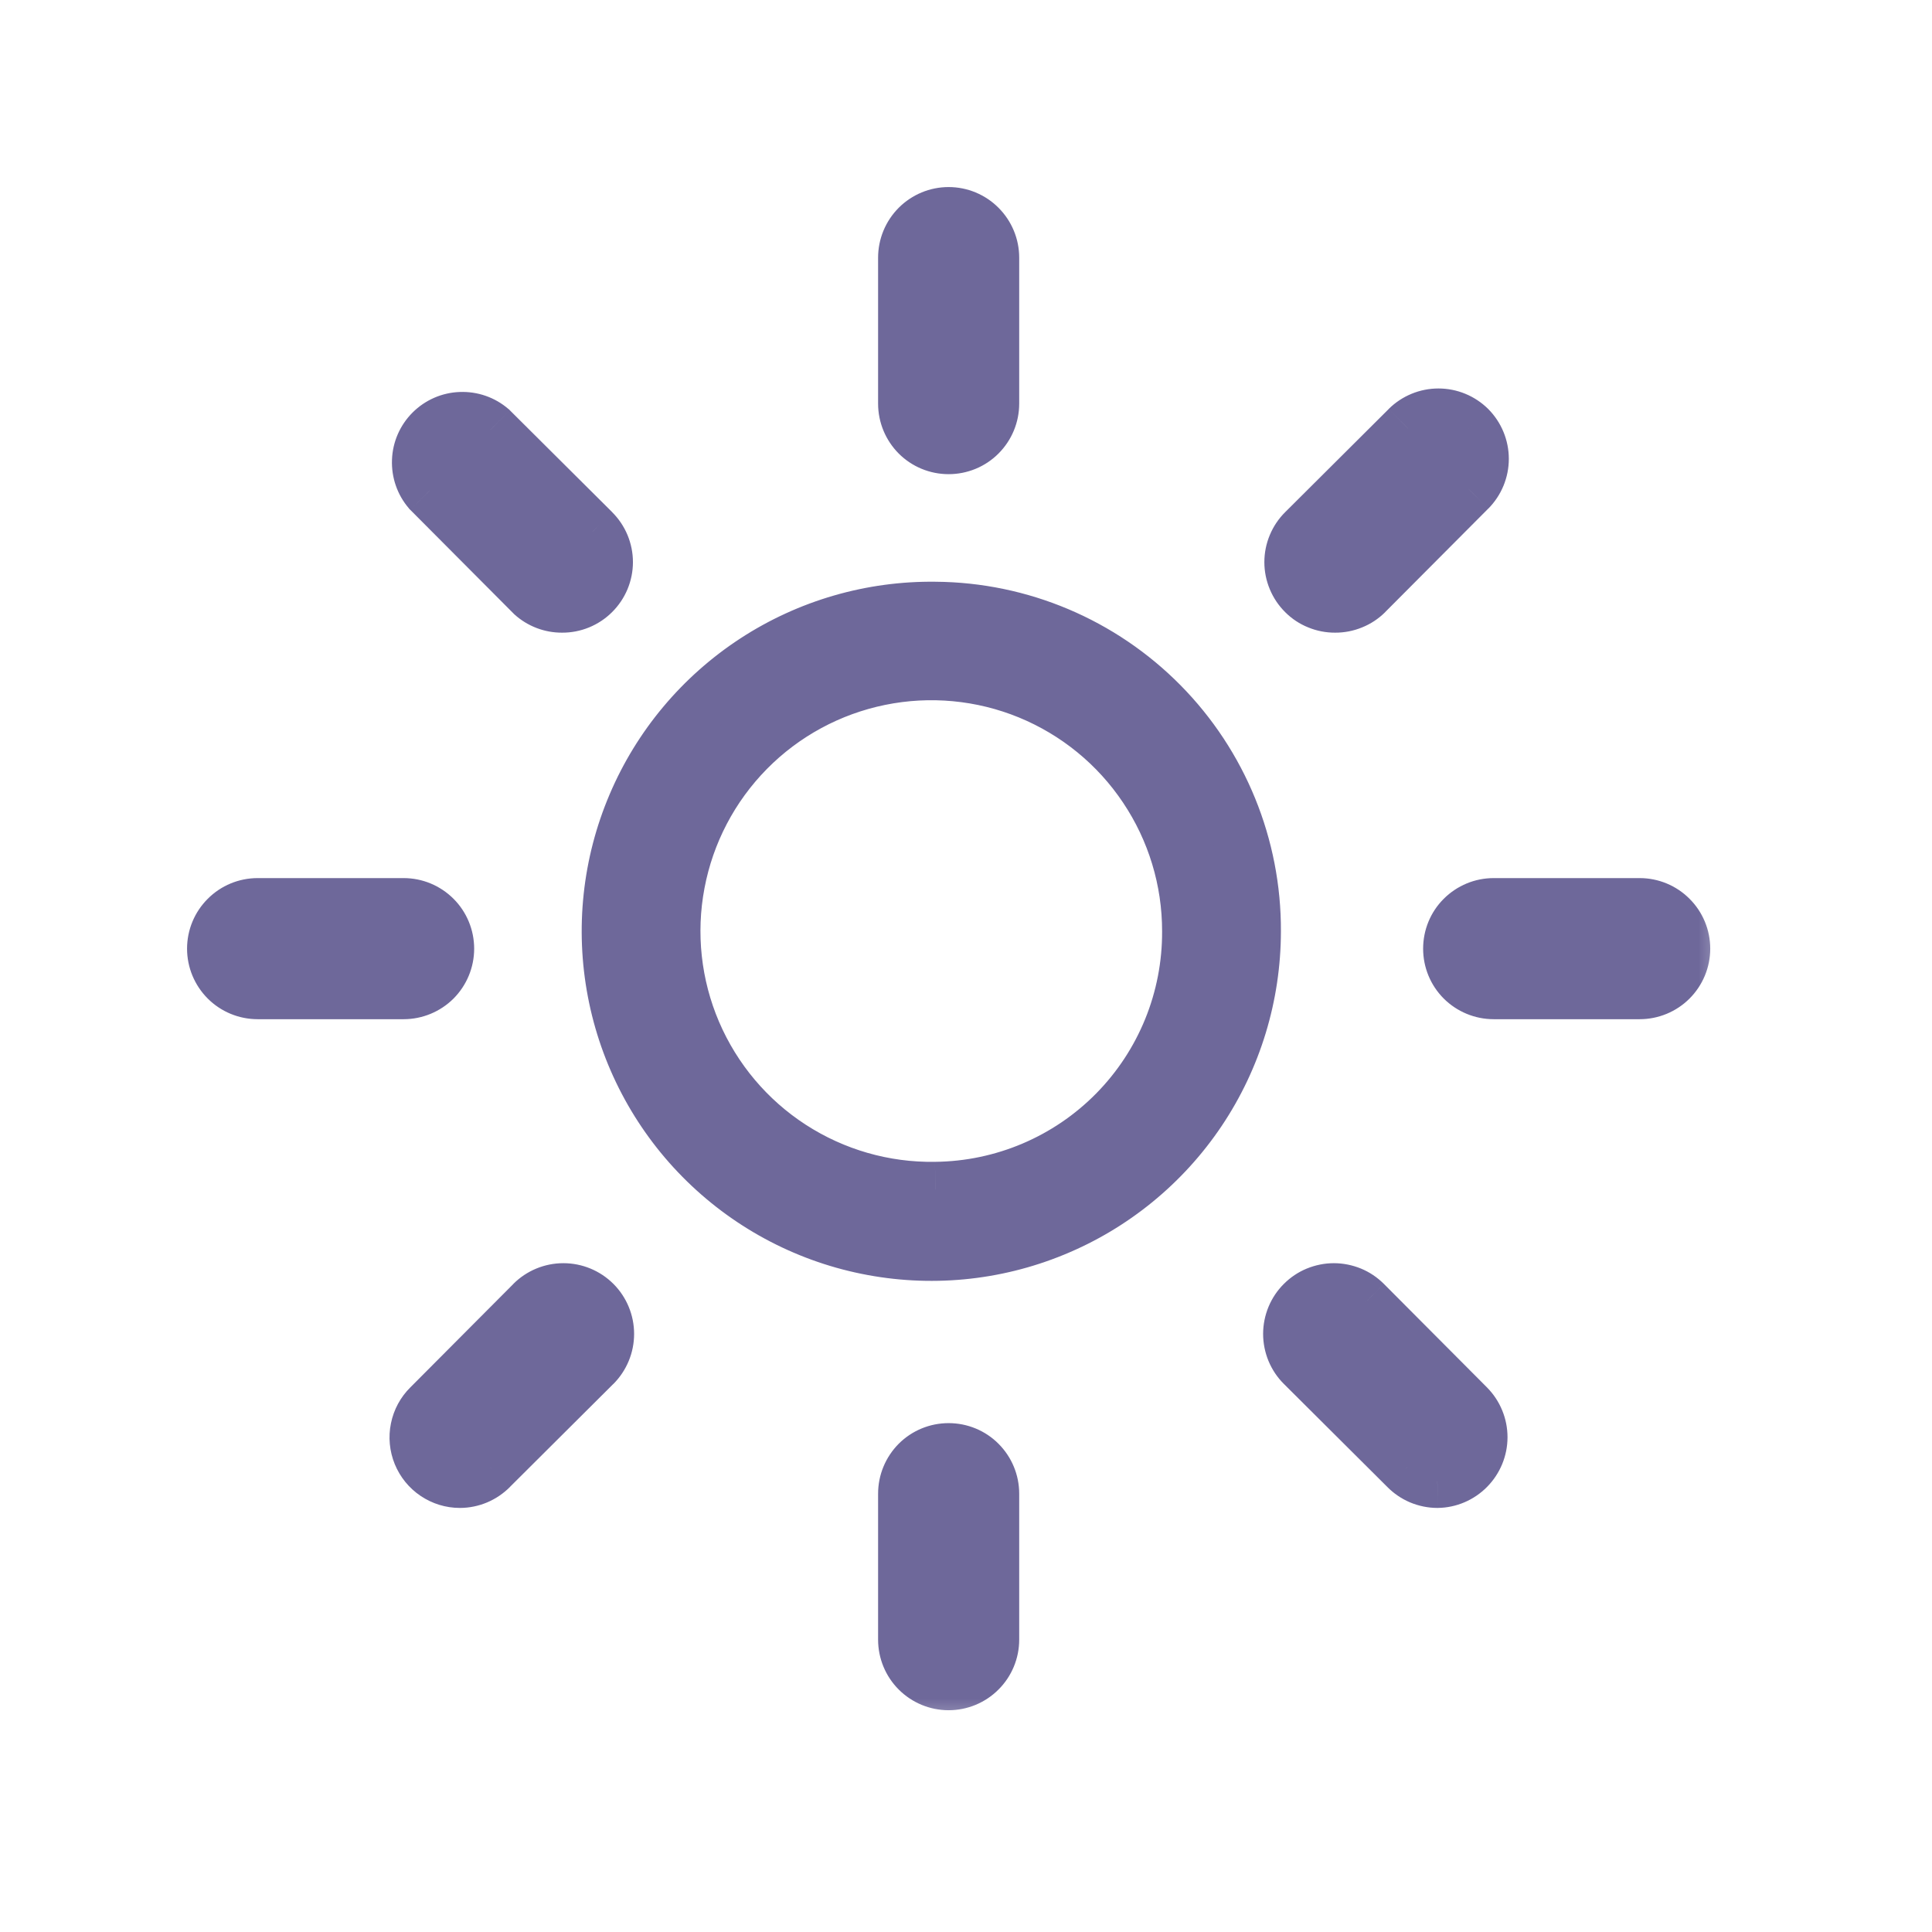
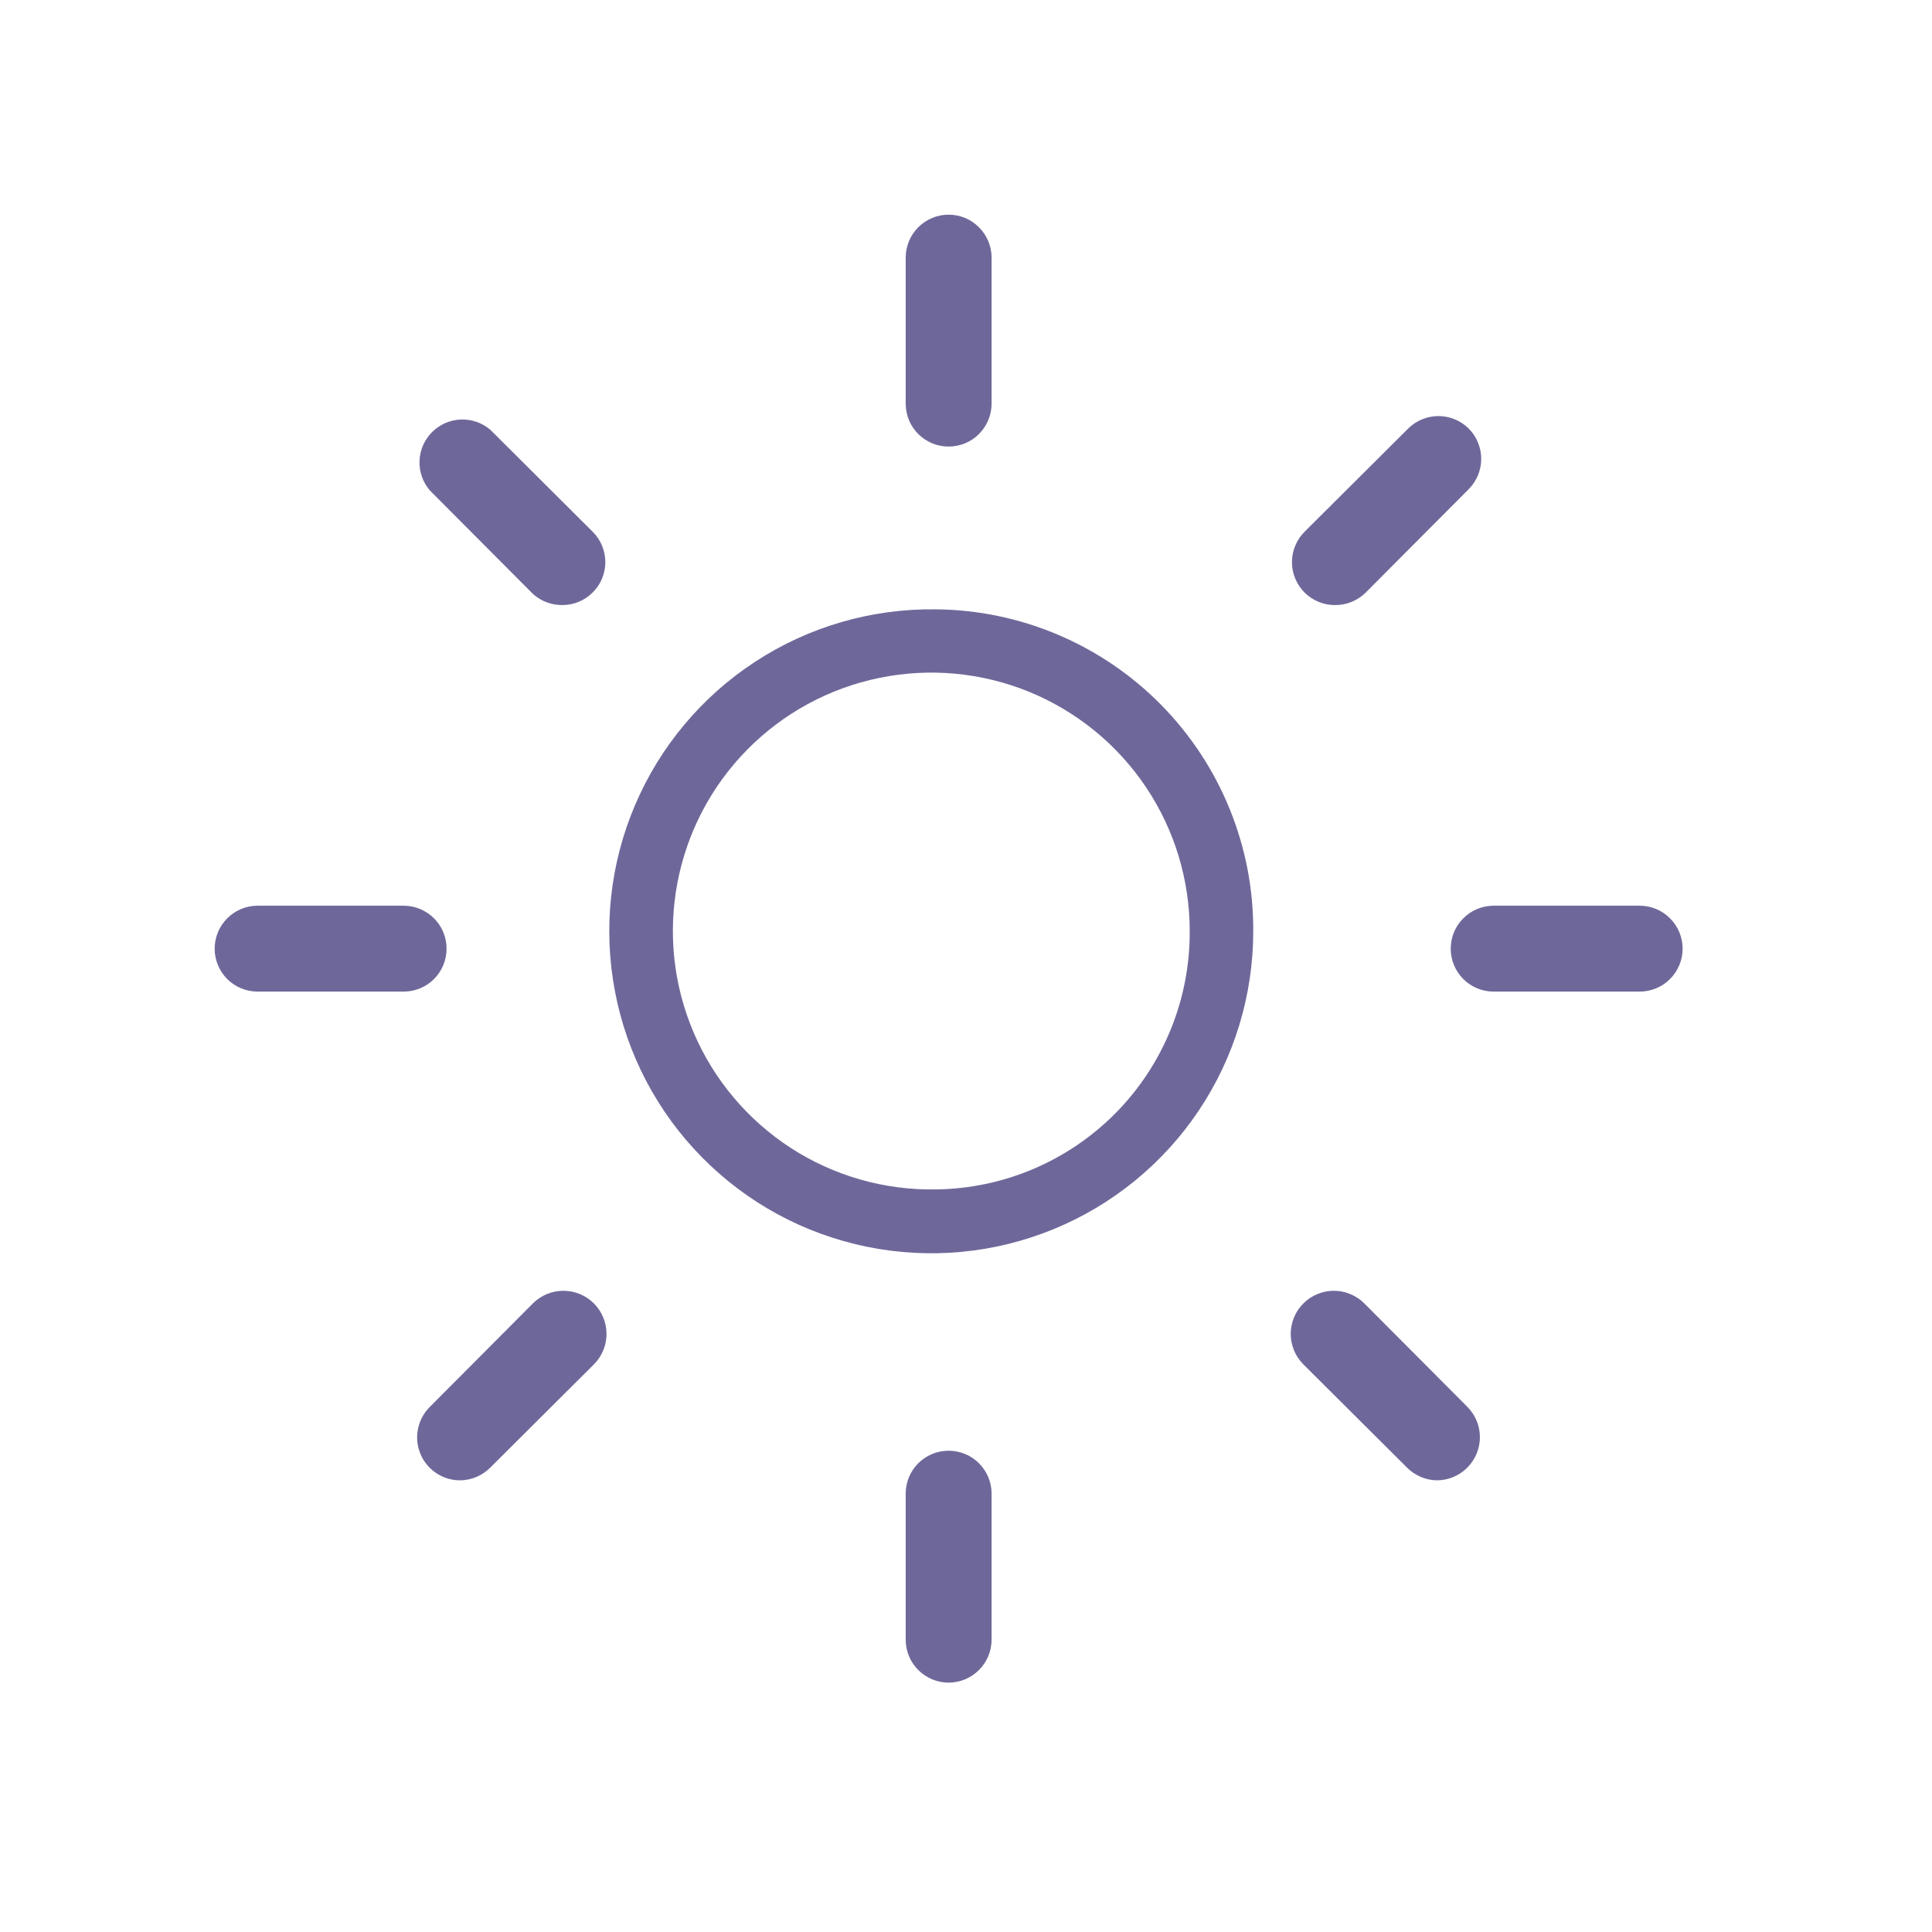
<svg xmlns="http://www.w3.org/2000/svg" width="28" height="28" viewBox="0 0 28 28" fill="none">
  <mask id="path-1-outside-1_299_5932" maskUnits="userSpaceOnUse" x="2.111" y="2.111" width="23" height="23" fill="black">
-     <rect fill="white" x="2.111" y="2.111" width="23" height="23" />
-     <path fill-rule="evenodd" clip-rule="evenodd" d="M13.748 6.472C13.913 6.472 14.072 6.407 14.188 6.29C14.305 6.173 14.371 6.015 14.371 5.85V3.734C14.371 3.569 14.305 3.41 14.188 3.294C14.072 3.177 13.913 3.111 13.748 3.111C13.583 3.111 13.425 3.177 13.308 3.294C13.191 3.41 13.126 3.569 13.126 3.734V5.85C13.126 6.015 13.191 6.173 13.308 6.29C13.425 6.407 13.583 6.472 13.748 6.472ZM13.748 21.025C13.583 21.025 13.425 21.09 13.308 21.207C13.191 21.324 13.126 21.482 13.126 21.647V23.763C13.126 23.928 13.191 24.087 13.308 24.203C13.425 24.32 13.583 24.386 13.748 24.386C13.913 24.386 14.072 24.32 14.188 24.203C14.305 24.087 14.371 23.928 14.371 23.763V21.647C14.371 21.482 14.305 21.324 14.188 21.207C14.072 21.09 13.913 21.025 13.748 21.025ZM8.147 8.769C7.99 8.77 7.839 8.712 7.723 8.607L6.229 7.107C6.127 6.988 6.074 6.835 6.08 6.678C6.086 6.522 6.151 6.373 6.262 6.262C6.373 6.151 6.522 6.086 6.678 6.08C6.835 6.074 6.988 6.127 7.107 6.229L8.588 7.705C8.647 7.762 8.693 7.831 8.725 7.907C8.756 7.983 8.773 8.064 8.773 8.147C8.773 8.229 8.756 8.31 8.725 8.386C8.693 8.462 8.647 8.531 8.588 8.588C8.53 8.646 8.461 8.692 8.385 8.723C8.31 8.754 8.228 8.769 8.147 8.769ZM19.773 18.89C19.715 18.832 19.646 18.786 19.57 18.755C19.495 18.723 19.413 18.707 19.331 18.707C19.249 18.707 19.168 18.723 19.092 18.755C19.016 18.786 18.948 18.832 18.89 18.89C18.831 18.948 18.785 19.017 18.754 19.093C18.723 19.169 18.706 19.25 18.706 19.332C18.706 19.414 18.723 19.495 18.754 19.571C18.785 19.647 18.831 19.716 18.89 19.774L20.39 21.268C20.447 21.326 20.516 21.373 20.592 21.405C20.668 21.437 20.749 21.454 20.831 21.454C20.996 21.452 21.152 21.385 21.267 21.268C21.383 21.151 21.448 20.993 21.448 20.829C21.448 20.664 21.383 20.507 21.267 20.39L19.773 18.89ZM6.29 13.309C6.407 13.425 6.472 13.584 6.472 13.749C6.472 13.914 6.407 14.072 6.29 14.189C6.173 14.306 6.015 14.371 5.85 14.371H3.734C3.568 14.371 3.41 14.306 3.293 14.189C3.177 14.072 3.111 13.914 3.111 13.749C3.111 13.584 3.177 13.425 3.293 13.309C3.41 13.192 3.568 13.126 3.734 13.126H5.85C6.015 13.126 6.173 13.192 6.29 13.309ZM23.763 13.126H21.647C21.482 13.126 21.324 13.192 21.207 13.309C21.09 13.425 21.025 13.584 21.025 13.749C21.025 13.914 21.09 14.072 21.207 14.189C21.324 14.306 21.482 14.371 21.647 14.371H23.763C23.928 14.371 24.087 14.306 24.203 14.189C24.32 14.072 24.386 13.914 24.386 13.749C24.386 13.584 24.32 13.425 24.203 13.309C24.087 13.192 23.928 13.126 23.763 13.126ZM6.229 20.39L7.723 18.89C7.84 18.773 7.999 18.707 8.165 18.707C8.331 18.707 8.49 18.773 8.607 18.89C8.724 19.007 8.79 19.166 8.79 19.332C8.79 19.498 8.724 19.657 8.607 19.774L7.107 21.268C7.049 21.326 6.981 21.373 6.905 21.405C6.829 21.437 6.747 21.454 6.665 21.454C6.542 21.454 6.422 21.417 6.32 21.348C6.218 21.279 6.138 21.182 6.092 21.068C6.045 20.954 6.033 20.829 6.058 20.708C6.082 20.587 6.142 20.477 6.229 20.39ZM19.35 8.769C19.432 8.77 19.513 8.754 19.589 8.723C19.665 8.692 19.734 8.646 19.792 8.589L21.286 7.089C21.402 6.972 21.467 6.814 21.467 6.65C21.467 6.486 21.402 6.328 21.286 6.211C21.169 6.095 21.011 6.03 20.847 6.03C20.683 6.03 20.525 6.095 20.408 6.211L18.908 7.705C18.85 7.763 18.803 7.832 18.772 7.908C18.74 7.983 18.724 8.065 18.724 8.147C18.724 8.229 18.74 8.31 18.772 8.386C18.803 8.462 18.85 8.531 18.908 8.589C18.966 8.646 19.035 8.692 19.111 8.723C19.187 8.754 19.268 8.77 19.35 8.769ZM10.948 9.588C11.723 9.082 12.631 8.819 13.557 8.831C14.786 8.84 15.961 9.337 16.825 10.212C17.688 11.087 18.17 12.268 18.163 13.497C18.163 14.423 17.888 15.327 17.373 16.096C16.857 16.865 16.125 17.463 15.269 17.814C14.412 18.166 13.471 18.254 12.564 18.069C11.657 17.884 10.826 17.434 10.176 16.775C9.526 16.117 9.086 15.28 8.913 14.37C8.739 13.461 8.84 12.521 9.203 11.669C9.565 10.818 10.173 10.093 10.948 9.588ZM11.459 16.636C12.083 17.04 12.813 17.25 13.557 17.238C14.541 17.228 15.481 16.829 16.172 16.128C16.862 15.427 17.247 14.481 17.242 13.497C17.243 12.754 17.023 12.027 16.609 11.409C16.195 10.791 15.607 10.311 14.919 10.028C14.231 9.746 13.475 9.675 12.747 9.824C12.018 9.973 11.351 10.335 10.829 10.865C10.307 11.394 9.955 12.067 9.817 12.798C9.679 13.528 9.761 14.283 10.054 14.967C10.346 15.65 10.836 16.231 11.459 16.636Z" />
-   </mask>
+     </mask>
  <path fill-rule="evenodd" clip-rule="evenodd" d="M13.748 6.472C13.913 6.472 14.072 6.407 14.188 6.29C14.305 6.173 14.371 6.015 14.371 5.85V3.734C14.371 3.569 14.305 3.41 14.188 3.294C14.072 3.177 13.913 3.111 13.748 3.111C13.583 3.111 13.425 3.177 13.308 3.294C13.191 3.41 13.126 3.569 13.126 3.734V5.85C13.126 6.015 13.191 6.173 13.308 6.29C13.425 6.407 13.583 6.472 13.748 6.472ZM13.748 21.025C13.583 21.025 13.425 21.09 13.308 21.207C13.191 21.324 13.126 21.482 13.126 21.647V23.763C13.126 23.928 13.191 24.087 13.308 24.203C13.425 24.32 13.583 24.386 13.748 24.386C13.913 24.386 14.072 24.32 14.188 24.203C14.305 24.087 14.371 23.928 14.371 23.763V21.647C14.371 21.482 14.305 21.324 14.188 21.207C14.072 21.09 13.913 21.025 13.748 21.025ZM8.147 8.769C7.99 8.77 7.839 8.712 7.723 8.607L6.229 7.107C6.127 6.988 6.074 6.835 6.08 6.678C6.086 6.522 6.151 6.373 6.262 6.262C6.373 6.151 6.522 6.086 6.678 6.08C6.835 6.074 6.988 6.127 7.107 6.229L8.588 7.705C8.647 7.762 8.693 7.831 8.725 7.907C8.756 7.983 8.773 8.064 8.773 8.147C8.773 8.229 8.756 8.31 8.725 8.386C8.693 8.462 8.647 8.531 8.588 8.588C8.53 8.646 8.461 8.692 8.385 8.723C8.31 8.754 8.228 8.769 8.147 8.769ZM19.773 18.89C19.715 18.832 19.646 18.786 19.57 18.755C19.495 18.723 19.413 18.707 19.331 18.707C19.249 18.707 19.168 18.723 19.092 18.755C19.016 18.786 18.948 18.832 18.89 18.89C18.831 18.948 18.785 19.017 18.754 19.093C18.723 19.169 18.706 19.25 18.706 19.332C18.706 19.414 18.723 19.495 18.754 19.571C18.785 19.647 18.831 19.716 18.89 19.774L20.39 21.268C20.447 21.326 20.516 21.373 20.592 21.405C20.668 21.437 20.749 21.454 20.831 21.454C20.996 21.452 21.152 21.385 21.267 21.268C21.383 21.151 21.448 20.993 21.448 20.829C21.448 20.664 21.383 20.507 21.267 20.39L19.773 18.89ZM6.29 13.309C6.407 13.425 6.472 13.584 6.472 13.749C6.472 13.914 6.407 14.072 6.29 14.189C6.173 14.306 6.015 14.371 5.85 14.371H3.734C3.568 14.371 3.41 14.306 3.293 14.189C3.177 14.072 3.111 13.914 3.111 13.749C3.111 13.584 3.177 13.425 3.293 13.309C3.41 13.192 3.568 13.126 3.734 13.126H5.85C6.015 13.126 6.173 13.192 6.29 13.309ZM23.763 13.126H21.647C21.482 13.126 21.324 13.192 21.207 13.309C21.09 13.425 21.025 13.584 21.025 13.749C21.025 13.914 21.09 14.072 21.207 14.189C21.324 14.306 21.482 14.371 21.647 14.371H23.763C23.928 14.371 24.087 14.306 24.203 14.189C24.32 14.072 24.386 13.914 24.386 13.749C24.386 13.584 24.32 13.425 24.203 13.309C24.087 13.192 23.928 13.126 23.763 13.126ZM6.229 20.39L7.723 18.89C7.84 18.773 7.999 18.707 8.165 18.707C8.331 18.707 8.49 18.773 8.607 18.89C8.724 19.007 8.79 19.166 8.79 19.332C8.79 19.498 8.724 19.657 8.607 19.774L7.107 21.268C7.049 21.326 6.981 21.373 6.905 21.405C6.829 21.437 6.747 21.454 6.665 21.454C6.542 21.454 6.422 21.417 6.32 21.348C6.218 21.279 6.138 21.182 6.092 21.068C6.045 20.954 6.033 20.829 6.058 20.708C6.082 20.587 6.142 20.477 6.229 20.39ZM19.35 8.769C19.432 8.77 19.513 8.754 19.589 8.723C19.665 8.692 19.734 8.646 19.792 8.589L21.286 7.089C21.402 6.972 21.467 6.814 21.467 6.65C21.467 6.486 21.402 6.328 21.286 6.211C21.169 6.095 21.011 6.03 20.847 6.03C20.683 6.03 20.525 6.095 20.408 6.211L18.908 7.705C18.85 7.763 18.803 7.832 18.772 7.908C18.74 7.983 18.724 8.065 18.724 8.147C18.724 8.229 18.74 8.31 18.772 8.386C18.803 8.462 18.85 8.531 18.908 8.589C18.966 8.646 19.035 8.692 19.111 8.723C19.187 8.754 19.268 8.77 19.35 8.769ZM10.948 9.588C11.723 9.082 12.631 8.819 13.557 8.831C14.786 8.84 15.961 9.337 16.825 10.212C17.688 11.087 18.17 12.268 18.163 13.497C18.163 14.423 17.888 15.327 17.373 16.096C16.857 16.865 16.125 17.463 15.269 17.814C14.412 18.166 13.471 18.254 12.564 18.069C11.657 17.884 10.826 17.434 10.176 16.775C9.526 16.117 9.086 15.28 8.913 14.37C8.739 13.461 8.84 12.521 9.203 11.669C9.565 10.818 10.173 10.093 10.948 9.588ZM11.459 16.636C12.083 17.04 12.813 17.25 13.557 17.238C14.541 17.228 15.481 16.829 16.172 16.128C16.862 15.427 17.247 14.481 17.242 13.497C17.243 12.754 17.023 12.027 16.609 11.409C16.195 10.791 15.607 10.311 14.919 10.028C14.231 9.746 13.475 9.675 12.747 9.824C12.018 9.973 11.351 10.335 10.829 10.865C10.307 11.394 9.955 12.067 9.817 12.798C9.679 13.528 9.761 14.283 10.054 14.967C10.346 15.65 10.836 16.231 11.459 16.636Z" fill="#6E689A" />
  <path d="M14.188 6.29L13.905 6.007L13.905 6.007L14.188 6.29ZM14.188 3.294L13.905 3.576L13.905 3.576L14.188 3.294ZM13.308 3.294L13.025 3.011L13.025 3.011L13.308 3.294ZM13.308 6.29L13.025 6.573L13.025 6.573L13.308 6.29ZM13.308 21.207L13.025 20.924L13.025 20.924L13.308 21.207ZM13.308 24.203L13.025 24.486L13.025 24.486L13.308 24.203ZM14.188 24.203L13.905 23.921H13.905L14.188 24.203ZM14.188 21.207L14.471 20.924L14.471 20.924L14.188 21.207ZM7.723 8.607L7.44 8.889L7.447 8.896L7.454 8.903L7.723 8.607ZM8.147 8.769L8.149 8.369L8.144 8.369L8.147 8.769ZM6.229 7.107L5.926 7.367L5.935 7.379L5.946 7.389L6.229 7.107ZM6.08 6.678L5.681 6.663V6.663L6.08 6.678ZM6.262 6.262L5.979 5.979L5.979 5.979L6.262 6.262ZM7.107 6.229L7.389 5.946L7.379 5.935L7.367 5.926L7.107 6.229ZM8.588 7.705L8.306 7.988L8.307 7.989L8.588 7.705ZM8.725 7.907L8.355 8.061L8.355 8.061L8.725 7.907ZM8.725 8.386L8.355 8.232L8.355 8.232L8.725 8.386ZM8.588 8.588L8.307 8.304L8.307 8.304L8.588 8.588ZM19.57 18.755L19.418 19.124L19.418 19.124L19.57 18.755ZM19.773 18.89L20.057 18.608L20.056 18.607L19.773 18.89ZM19.092 18.755L19.245 19.124L19.245 19.124L19.092 18.755ZM18.89 18.89L18.607 18.607L18.607 18.607L18.89 18.89ZM18.754 19.093L19.123 19.246L19.123 19.246L18.754 19.093ZM18.754 19.571L19.123 19.418L19.123 19.418L18.754 19.571ZM18.89 19.774L18.607 20.057L18.607 20.057L18.89 19.774ZM20.39 21.268L20.675 20.988L20.672 20.984L20.39 21.268ZM20.592 21.405L20.747 21.037L20.747 21.037L20.592 21.405ZM20.831 21.454L20.83 21.855L20.837 21.854L20.831 21.454ZM21.267 21.268L20.983 20.986L20.981 20.988L21.267 21.268ZM21.267 20.39L21.551 20.108L21.551 20.108L21.267 20.39ZM6.29 13.309L6.573 13.026L6.573 13.026L6.29 13.309ZM6.29 14.189L6.573 14.472L6.573 14.472L6.29 14.189ZM3.293 14.189L3.011 14.472L3.011 14.472L3.293 14.189ZM3.293 13.309L3.011 13.026L3.011 13.026L3.293 13.309ZM21.207 13.309L21.49 13.591V13.591L21.207 13.309ZM21.207 14.189L21.49 13.906V13.906L21.207 14.189ZM24.203 14.189L24.486 14.472L24.486 14.472L24.203 14.189ZM24.203 13.309L24.486 13.026L24.486 13.026L24.203 13.309ZM7.723 18.89L7.44 18.607L7.44 18.608L7.723 18.89ZM6.229 20.39L6.511 20.674L6.513 20.672L6.229 20.39ZM8.607 18.89L8.89 18.607L8.89 18.607L8.607 18.89ZM8.607 19.774L8.889 20.057L8.89 20.057L8.607 19.774ZM7.107 21.268L6.825 20.984L6.821 20.988L7.107 21.268ZM6.905 21.405L6.749 21.037L6.749 21.037L6.905 21.405ZM6.665 21.454L6.663 21.854L6.667 21.854L6.665 21.454ZM6.32 21.348L6.543 21.016H6.543L6.32 21.348ZM6.058 20.708L5.666 20.628L6.058 20.708ZM19.35 8.769L19.352 8.369L19.348 8.369L19.35 8.769ZM19.792 8.589L20.074 8.873L20.075 8.871L19.792 8.589ZM21.286 7.089L21.569 7.371L21.57 7.371L21.286 7.089ZM21.286 6.211L21.57 5.929L21.568 5.927L21.286 6.211ZM20.408 6.211L20.126 5.927L20.126 5.928L20.408 6.211ZM18.908 7.705L19.19 7.989L19.19 7.988L18.908 7.705ZM18.772 7.908L19.141 8.061V8.061L18.772 7.908ZM18.772 8.386L19.141 8.232L19.141 8.232L18.772 8.386ZM18.908 8.589L19.19 8.305L19.19 8.305L18.908 8.589ZM13.557 8.831L13.552 9.231L13.554 9.231L13.557 8.831ZM10.948 9.588L11.166 9.923L10.948 9.588ZM16.825 10.212L16.54 10.493L16.54 10.493L16.825 10.212ZM18.163 13.497L17.764 13.495V13.497L18.163 13.497ZM17.373 16.096L17.705 16.319L17.373 16.096ZM15.269 17.814L15.42 18.184H15.42L15.269 17.814ZM12.564 18.069L12.484 18.461L12.564 18.069ZM8.913 14.37L8.52 14.445L8.913 14.37ZM9.203 11.669L9.571 11.826L9.203 11.669ZM13.557 17.238L13.553 16.838L13.55 16.838L13.557 17.238ZM11.459 16.636L11.242 16.971L11.459 16.636ZM16.172 16.128L16.456 16.409L16.172 16.128ZM17.242 13.497L16.842 13.497L16.842 13.499L17.242 13.497ZM16.609 11.409L16.941 11.187L16.609 11.409ZM14.919 10.028L14.767 10.398L14.919 10.028ZM12.747 9.824L12.827 10.216L12.747 9.824ZM10.829 10.865L11.114 11.145L10.829 10.865ZM10.054 14.967L9.686 15.124H9.686L10.054 14.967ZM13.905 6.007C13.864 6.049 13.807 6.072 13.748 6.072V6.872C14.019 6.872 14.28 6.765 14.471 6.573L13.905 6.007ZM13.971 5.85C13.971 5.909 13.947 5.966 13.905 6.007L14.471 6.573C14.663 6.381 14.771 6.121 14.771 5.85H13.971ZM13.971 3.734V5.85H14.771V3.734H13.971ZM13.905 3.576C13.947 3.618 13.971 3.675 13.971 3.734H14.771C14.771 3.463 14.663 3.203 14.471 3.011L13.905 3.576ZM13.748 3.511C13.807 3.511 13.864 3.535 13.905 3.576L14.471 3.011C14.28 2.819 14.019 2.711 13.748 2.711V3.511ZM13.591 3.576C13.633 3.535 13.689 3.511 13.748 3.511V2.711C13.477 2.711 13.217 2.819 13.025 3.011L13.591 3.576ZM13.526 3.734C13.526 3.675 13.549 3.618 13.591 3.576L13.025 3.011C12.834 3.203 12.726 3.463 12.726 3.734H13.526ZM13.526 5.85V3.734H12.726V5.85H13.526ZM13.591 6.007C13.549 5.966 13.526 5.909 13.526 5.85H12.726C12.726 6.121 12.834 6.381 13.025 6.573L13.591 6.007ZM13.748 6.072C13.689 6.072 13.633 6.049 13.591 6.007L13.025 6.573C13.217 6.765 13.477 6.872 13.748 6.872V6.072ZM13.591 21.49C13.633 21.448 13.689 21.425 13.748 21.425V20.625C13.477 20.625 13.217 20.732 13.025 20.924L13.591 21.49ZM13.526 21.647C13.526 21.588 13.549 21.532 13.591 21.49L13.025 20.924C12.834 21.116 12.726 21.376 12.726 21.647H13.526ZM13.526 23.763V21.647H12.726V23.763H13.526ZM13.591 23.921C13.549 23.879 13.526 23.822 13.526 23.763H12.726C12.726 24.035 12.834 24.295 13.025 24.486L13.591 23.921ZM13.748 23.986C13.689 23.986 13.633 23.962 13.591 23.921L13.025 24.486C13.217 24.678 13.477 24.786 13.748 24.786V23.986ZM13.905 23.921C13.864 23.962 13.807 23.986 13.748 23.986V24.786C14.019 24.786 14.28 24.678 14.471 24.486L13.905 23.921ZM13.971 23.763C13.971 23.822 13.947 23.879 13.905 23.921L14.471 24.486C14.663 24.295 14.771 24.035 14.771 23.763H13.971ZM13.971 21.647V23.763H14.771V21.647H13.971ZM13.905 21.49C13.947 21.532 13.971 21.588 13.971 21.647H14.771C14.771 21.376 14.663 21.116 14.471 20.924L13.905 21.49ZM13.748 21.425C13.807 21.425 13.864 21.448 13.905 21.49L14.471 20.924C14.28 20.732 14.019 20.625 13.748 20.625V21.425ZM7.454 8.903C7.644 9.076 7.893 9.171 8.149 9.169L8.144 8.369C8.088 8.369 8.034 8.349 7.992 8.311L7.454 8.903ZM5.946 7.389L7.44 8.889L8.007 8.325L6.513 6.825L5.946 7.389ZM5.681 6.663C5.671 6.92 5.758 7.172 5.926 7.367L6.533 6.847C6.497 6.804 6.478 6.75 6.48 6.694L5.681 6.663ZM5.979 5.979C5.797 6.161 5.69 6.405 5.681 6.663L6.48 6.694C6.482 6.638 6.505 6.585 6.545 6.545L5.979 5.979ZM6.663 5.681C6.405 5.69 6.161 5.797 5.979 5.979L6.545 6.545C6.585 6.505 6.638 6.482 6.694 6.48L6.663 5.681ZM7.367 5.926C7.172 5.758 6.92 5.671 6.663 5.681L6.694 6.48C6.75 6.478 6.804 6.497 6.847 6.533L7.367 5.926ZM8.871 7.421L7.389 5.946L6.825 6.513L8.306 7.988L8.871 7.421ZM9.094 7.753C9.042 7.629 8.966 7.516 8.87 7.421L8.307 7.989C8.328 8.009 8.344 8.034 8.355 8.061L9.094 7.753ZM9.173 8.147C9.173 8.012 9.146 7.878 9.094 7.753L8.355 8.061C8.367 8.088 8.373 8.117 8.373 8.147H9.173ZM9.094 8.54C9.146 8.415 9.173 8.281 9.173 8.147H8.373C8.373 8.176 8.367 8.205 8.355 8.232L9.094 8.54ZM8.87 8.872C8.966 8.777 9.042 8.664 9.094 8.54L8.355 8.232C8.344 8.259 8.328 8.284 8.307 8.304L8.87 8.872ZM8.537 9.093C8.661 9.042 8.775 8.967 8.87 8.872L8.307 8.304C8.286 8.325 8.261 8.341 8.234 8.352L8.537 9.093ZM8.144 9.169C8.279 9.17 8.412 9.144 8.537 9.093L8.234 8.352C8.207 8.364 8.178 8.369 8.149 8.369L8.144 9.169ZM19.418 19.124C19.445 19.135 19.47 19.152 19.491 19.173L20.056 18.607C19.961 18.512 19.848 18.436 19.724 18.385L19.418 19.124ZM19.331 19.107C19.361 19.107 19.39 19.113 19.418 19.124L19.724 18.385C19.599 18.334 19.466 18.307 19.331 18.307V19.107ZM19.245 19.124C19.273 19.113 19.302 19.107 19.331 19.107V18.307C19.197 18.307 19.064 18.334 18.939 18.385L19.245 19.124ZM19.172 19.173C19.193 19.152 19.218 19.135 19.245 19.124L18.939 18.385C18.815 18.436 18.702 18.512 18.607 18.607L19.172 19.173ZM19.123 19.246C19.135 19.218 19.151 19.194 19.172 19.173L18.607 18.607C18.511 18.702 18.436 18.815 18.384 18.94L19.123 19.246ZM19.106 19.332C19.106 19.302 19.112 19.273 19.123 19.246L18.384 18.94C18.333 19.064 18.306 19.197 18.306 19.332H19.106ZM19.123 19.418C19.112 19.391 19.106 19.361 19.106 19.332H18.306C18.306 19.466 18.333 19.6 18.384 19.724L19.123 19.418ZM19.172 19.491C19.151 19.47 19.135 19.445 19.123 19.418L18.384 19.724C18.436 19.849 18.511 19.962 18.607 20.057L19.172 19.491ZM20.672 20.984L19.172 19.49L18.607 20.057L20.107 21.551L20.672 20.984ZM20.747 21.037C20.72 21.025 20.696 21.009 20.675 20.988L20.104 21.548C20.198 21.644 20.311 21.721 20.436 21.774L20.747 21.037ZM20.833 21.054C20.804 21.054 20.774 21.048 20.747 21.037L20.436 21.774C20.561 21.826 20.695 21.854 20.83 21.854L20.833 21.054ZM20.981 20.988C20.94 21.03 20.884 21.054 20.826 21.054L20.837 21.854C21.107 21.851 21.364 21.74 21.553 21.548L20.981 20.988ZM21.048 20.829C21.048 20.888 21.025 20.944 20.983 20.986L21.551 21.55C21.741 21.358 21.848 21.099 21.848 20.829H21.048ZM20.983 20.672C21.025 20.714 21.048 20.77 21.048 20.829H21.848C21.848 20.559 21.741 20.3 21.551 20.108L20.983 20.672ZM19.49 19.172L20.984 20.672L21.551 20.108L20.057 18.608L19.49 19.172ZM6.872 13.749C6.872 13.477 6.764 13.217 6.573 13.026L6.007 13.591C6.049 13.633 6.072 13.69 6.072 13.749H6.872ZM6.573 14.472C6.764 14.28 6.872 14.02 6.872 13.749H6.072C6.072 13.808 6.049 13.864 6.007 13.906L6.573 14.472ZM5.85 14.771C6.121 14.771 6.381 14.663 6.573 14.472L6.007 13.906C5.965 13.948 5.909 13.971 5.85 13.971V14.771ZM3.734 14.771H5.85V13.971H3.734V14.771ZM3.011 14.472C3.202 14.663 3.462 14.771 3.734 14.771V13.971C3.675 13.971 3.618 13.948 3.576 13.906L3.011 14.472ZM2.711 13.749C2.711 14.02 2.819 14.28 3.011 14.472L3.576 13.906C3.535 13.864 3.511 13.808 3.511 13.749H2.711ZM3.011 13.026C2.819 13.217 2.711 13.477 2.711 13.749H3.511C3.511 13.69 3.535 13.633 3.576 13.591L3.011 13.026ZM3.734 12.726C3.462 12.726 3.202 12.834 3.011 13.026L3.576 13.591C3.618 13.55 3.675 13.526 3.734 13.526V12.726ZM5.85 12.726H3.734V13.526H5.85V12.726ZM6.573 13.026C6.381 12.834 6.121 12.726 5.85 12.726V13.526C5.909 13.526 5.965 13.55 6.007 13.591L6.573 13.026ZM21.647 13.526H23.763V12.726H21.647V13.526ZM21.49 13.591C21.532 13.55 21.588 13.526 21.647 13.526V12.726C21.376 12.726 21.116 12.834 20.924 13.026L21.49 13.591ZM21.425 13.749C21.425 13.69 21.448 13.633 21.49 13.591L20.924 13.026C20.732 13.217 20.625 13.477 20.625 13.749H21.425ZM21.49 13.906C21.448 13.864 21.425 13.808 21.425 13.749H20.625C20.625 14.02 20.732 14.28 20.924 14.472L21.49 13.906ZM21.647 13.971C21.588 13.971 21.532 13.948 21.49 13.906L20.924 14.472C21.116 14.663 21.376 14.771 21.647 14.771V13.971ZM23.763 13.971H21.647V14.771H23.763V13.971ZM23.921 13.906C23.879 13.948 23.822 13.971 23.763 13.971V14.771C24.035 14.771 24.295 14.663 24.486 14.472L23.921 13.906ZM23.986 13.749C23.986 13.808 23.962 13.864 23.921 13.906L24.486 14.472C24.678 14.28 24.786 14.02 24.786 13.749H23.986ZM23.921 13.591C23.962 13.633 23.986 13.69 23.986 13.749H24.786C24.786 13.477 24.678 13.217 24.486 13.026L23.921 13.591ZM23.763 13.526C23.822 13.526 23.879 13.55 23.921 13.591L24.486 13.026C24.295 12.834 24.035 12.726 23.763 12.726V13.526ZM7.44 18.608L5.946 20.108L6.513 20.672L8.007 19.172L7.44 18.608ZM8.165 18.307C7.893 18.307 7.632 18.415 7.44 18.607L8.006 19.173C8.048 19.131 8.105 19.107 8.165 19.107V18.307ZM8.89 18.607C8.698 18.415 8.437 18.307 8.165 18.307V19.107C8.225 19.107 8.282 19.131 8.324 19.173L8.89 18.607ZM9.19 19.332C9.19 19.06 9.082 18.799 8.89 18.607L8.324 19.173C8.366 19.215 8.39 19.272 8.39 19.332H9.19ZM8.89 20.057C9.082 19.864 9.19 19.604 9.19 19.332H8.39C8.39 19.392 8.366 19.449 8.324 19.491L8.89 20.057ZM7.389 21.551L8.889 20.057L8.325 19.49L6.825 20.984L7.389 21.551ZM7.06 21.774C7.185 21.721 7.298 21.644 7.393 21.548L6.821 20.988C6.801 21.009 6.776 21.025 6.749 21.037L7.06 21.774ZM6.667 21.854C6.802 21.854 6.936 21.826 7.06 21.774L6.749 21.037C6.722 21.048 6.693 21.054 6.663 21.054L6.667 21.854ZM6.096 21.68C6.264 21.793 6.461 21.854 6.663 21.854L6.667 21.054C6.623 21.054 6.58 21.041 6.543 21.016L6.096 21.68ZM5.721 21.219C5.798 21.407 5.928 21.567 6.096 21.68L6.543 21.016C6.507 20.992 6.478 20.957 6.462 20.916L5.721 21.219ZM5.666 20.628C5.625 20.826 5.645 21.032 5.721 21.219L6.462 20.916C6.445 20.875 6.441 20.831 6.45 20.788L5.666 20.628ZM5.948 20.106C5.804 20.248 5.706 20.43 5.666 20.628L6.45 20.788C6.458 20.745 6.48 20.705 6.511 20.674L5.948 20.106ZM19.438 8.353C19.411 8.364 19.382 8.369 19.352 8.369L19.348 9.169C19.482 9.17 19.616 9.144 19.74 9.093L19.438 8.353ZM19.51 8.305C19.489 8.325 19.465 8.342 19.438 8.353L19.74 9.093C19.865 9.043 19.978 8.968 20.074 8.873L19.51 8.305ZM21.002 6.807L19.509 8.307L20.075 8.871L21.569 7.371L21.002 6.807ZM21.067 6.65C21.067 6.709 21.044 6.765 21.002 6.807L21.57 7.371C21.76 7.179 21.867 6.92 21.867 6.65H21.067ZM21.002 6.493C21.044 6.535 21.067 6.591 21.067 6.65H21.867C21.867 6.38 21.76 6.121 21.57 5.929L21.002 6.493ZM20.847 6.43C20.906 6.43 20.962 6.453 21.004 6.495L21.568 5.927C21.376 5.737 21.117 5.63 20.847 5.63V6.43ZM20.69 6.495C20.732 6.453 20.788 6.43 20.847 6.43V5.63C20.577 5.63 20.318 5.737 20.126 5.927L20.69 6.495ZM19.19 7.988L20.69 6.495L20.126 5.928L18.626 7.422L19.19 7.988ZM19.141 8.061C19.152 8.034 19.169 8.01 19.19 7.989L18.627 7.421C18.531 7.516 18.455 7.629 18.403 7.754L19.141 8.061ZM19.124 8.147C19.124 8.118 19.13 8.088 19.141 8.061L18.403 7.754C18.351 7.878 18.324 8.012 18.324 8.147H19.124ZM19.141 8.232C19.13 8.205 19.124 8.176 19.124 8.147H18.324C18.324 8.282 18.351 8.415 18.403 8.54L19.141 8.232ZM19.19 8.305C19.169 8.284 19.152 8.26 19.141 8.232L18.403 8.54C18.455 8.665 18.531 8.778 18.627 8.873L19.19 8.305ZM19.262 8.353C19.235 8.342 19.211 8.325 19.19 8.305L18.627 8.873C18.722 8.968 18.835 9.043 18.96 9.093L19.262 8.353ZM19.348 8.369C19.319 8.369 19.29 8.364 19.262 8.353L18.96 9.093C19.084 9.144 19.218 9.17 19.352 9.169L19.348 8.369ZM13.562 8.431C12.557 8.418 11.571 8.704 10.729 9.253L11.166 9.923C11.875 9.461 12.706 9.22 13.552 9.231L13.562 8.431ZM17.109 9.931C16.171 8.981 14.895 8.441 13.56 8.431L13.554 9.231C14.677 9.239 15.751 9.693 16.54 10.493L17.109 9.931ZM18.564 13.499C18.57 12.164 18.047 10.881 17.109 9.931L16.54 10.493C17.329 11.292 17.769 12.372 17.764 13.495L18.564 13.499ZM17.705 16.319C18.265 15.484 18.563 14.502 18.564 13.497L17.764 13.497C17.763 14.343 17.512 15.171 17.04 15.873L17.705 16.319ZM15.42 18.184C16.35 17.803 17.145 17.153 17.705 16.319L17.04 15.873C16.569 16.576 15.899 17.123 15.117 17.444L15.42 18.184ZM12.484 18.461C13.469 18.662 14.491 18.566 15.42 18.184L15.117 17.444C14.334 17.765 13.473 17.847 12.644 17.677L12.484 18.461ZM9.891 17.056C10.597 17.771 11.5 18.261 12.484 18.461L12.644 17.677C11.815 17.508 11.055 17.096 10.46 16.494L9.891 17.056ZM8.52 14.445C8.708 15.432 9.185 16.341 9.891 17.056L10.46 16.494C9.866 15.892 9.464 15.127 9.306 14.296L8.52 14.445ZM8.835 11.513C8.441 12.438 8.332 13.458 8.52 14.445L9.306 14.296C9.147 13.464 9.24 12.605 9.571 11.826L8.835 11.513ZM10.729 9.253C9.888 9.802 9.228 10.588 8.835 11.513L9.571 11.826C9.902 11.047 10.458 10.385 11.166 9.923L10.729 9.253ZM13.55 16.838C12.886 16.849 12.234 16.661 11.677 16.3L11.242 16.971C11.932 17.419 12.74 17.651 13.563 17.638L13.55 16.838ZM15.886 15.848C15.27 16.473 14.431 16.829 13.553 16.838L13.561 17.638C14.65 17.627 15.692 17.185 16.456 16.409L15.886 15.848ZM16.842 13.499C16.846 14.378 16.503 15.222 15.886 15.848L16.456 16.409C17.221 15.633 17.648 14.585 17.642 13.495L16.842 13.499ZM16.276 11.632C16.646 12.184 16.843 12.833 16.842 13.497L17.642 13.498C17.643 12.675 17.399 11.87 16.941 11.187L16.276 11.632ZM14.767 10.398C15.382 10.651 15.907 11.08 16.276 11.632L16.941 11.187C16.483 10.503 15.832 9.971 15.071 9.658L14.767 10.398ZM12.827 10.216C13.477 10.083 14.153 10.146 14.767 10.398L15.071 9.658C14.31 9.346 13.473 9.267 12.667 9.432L12.827 10.216ZM11.114 11.145C11.58 10.672 12.176 10.349 12.827 10.216L12.667 9.432C11.86 9.597 11.121 9.998 10.544 10.584L11.114 11.145ZM10.21 12.872C10.333 12.219 10.648 11.618 11.114 11.145L10.544 10.584C9.966 11.17 9.576 11.915 9.424 12.723L10.21 12.872ZM10.421 14.809C10.16 14.199 10.086 13.524 10.21 12.872L9.424 12.723C9.271 13.532 9.362 14.368 9.686 15.124L10.421 14.809ZM11.677 16.3C11.12 15.939 10.683 15.42 10.421 14.809L9.686 15.124C10.01 15.881 10.551 16.524 11.242 16.971L11.677 16.3Z" fill="#6E689A" mask="url(#path-1-outside-1_299_5932)" />
</svg>